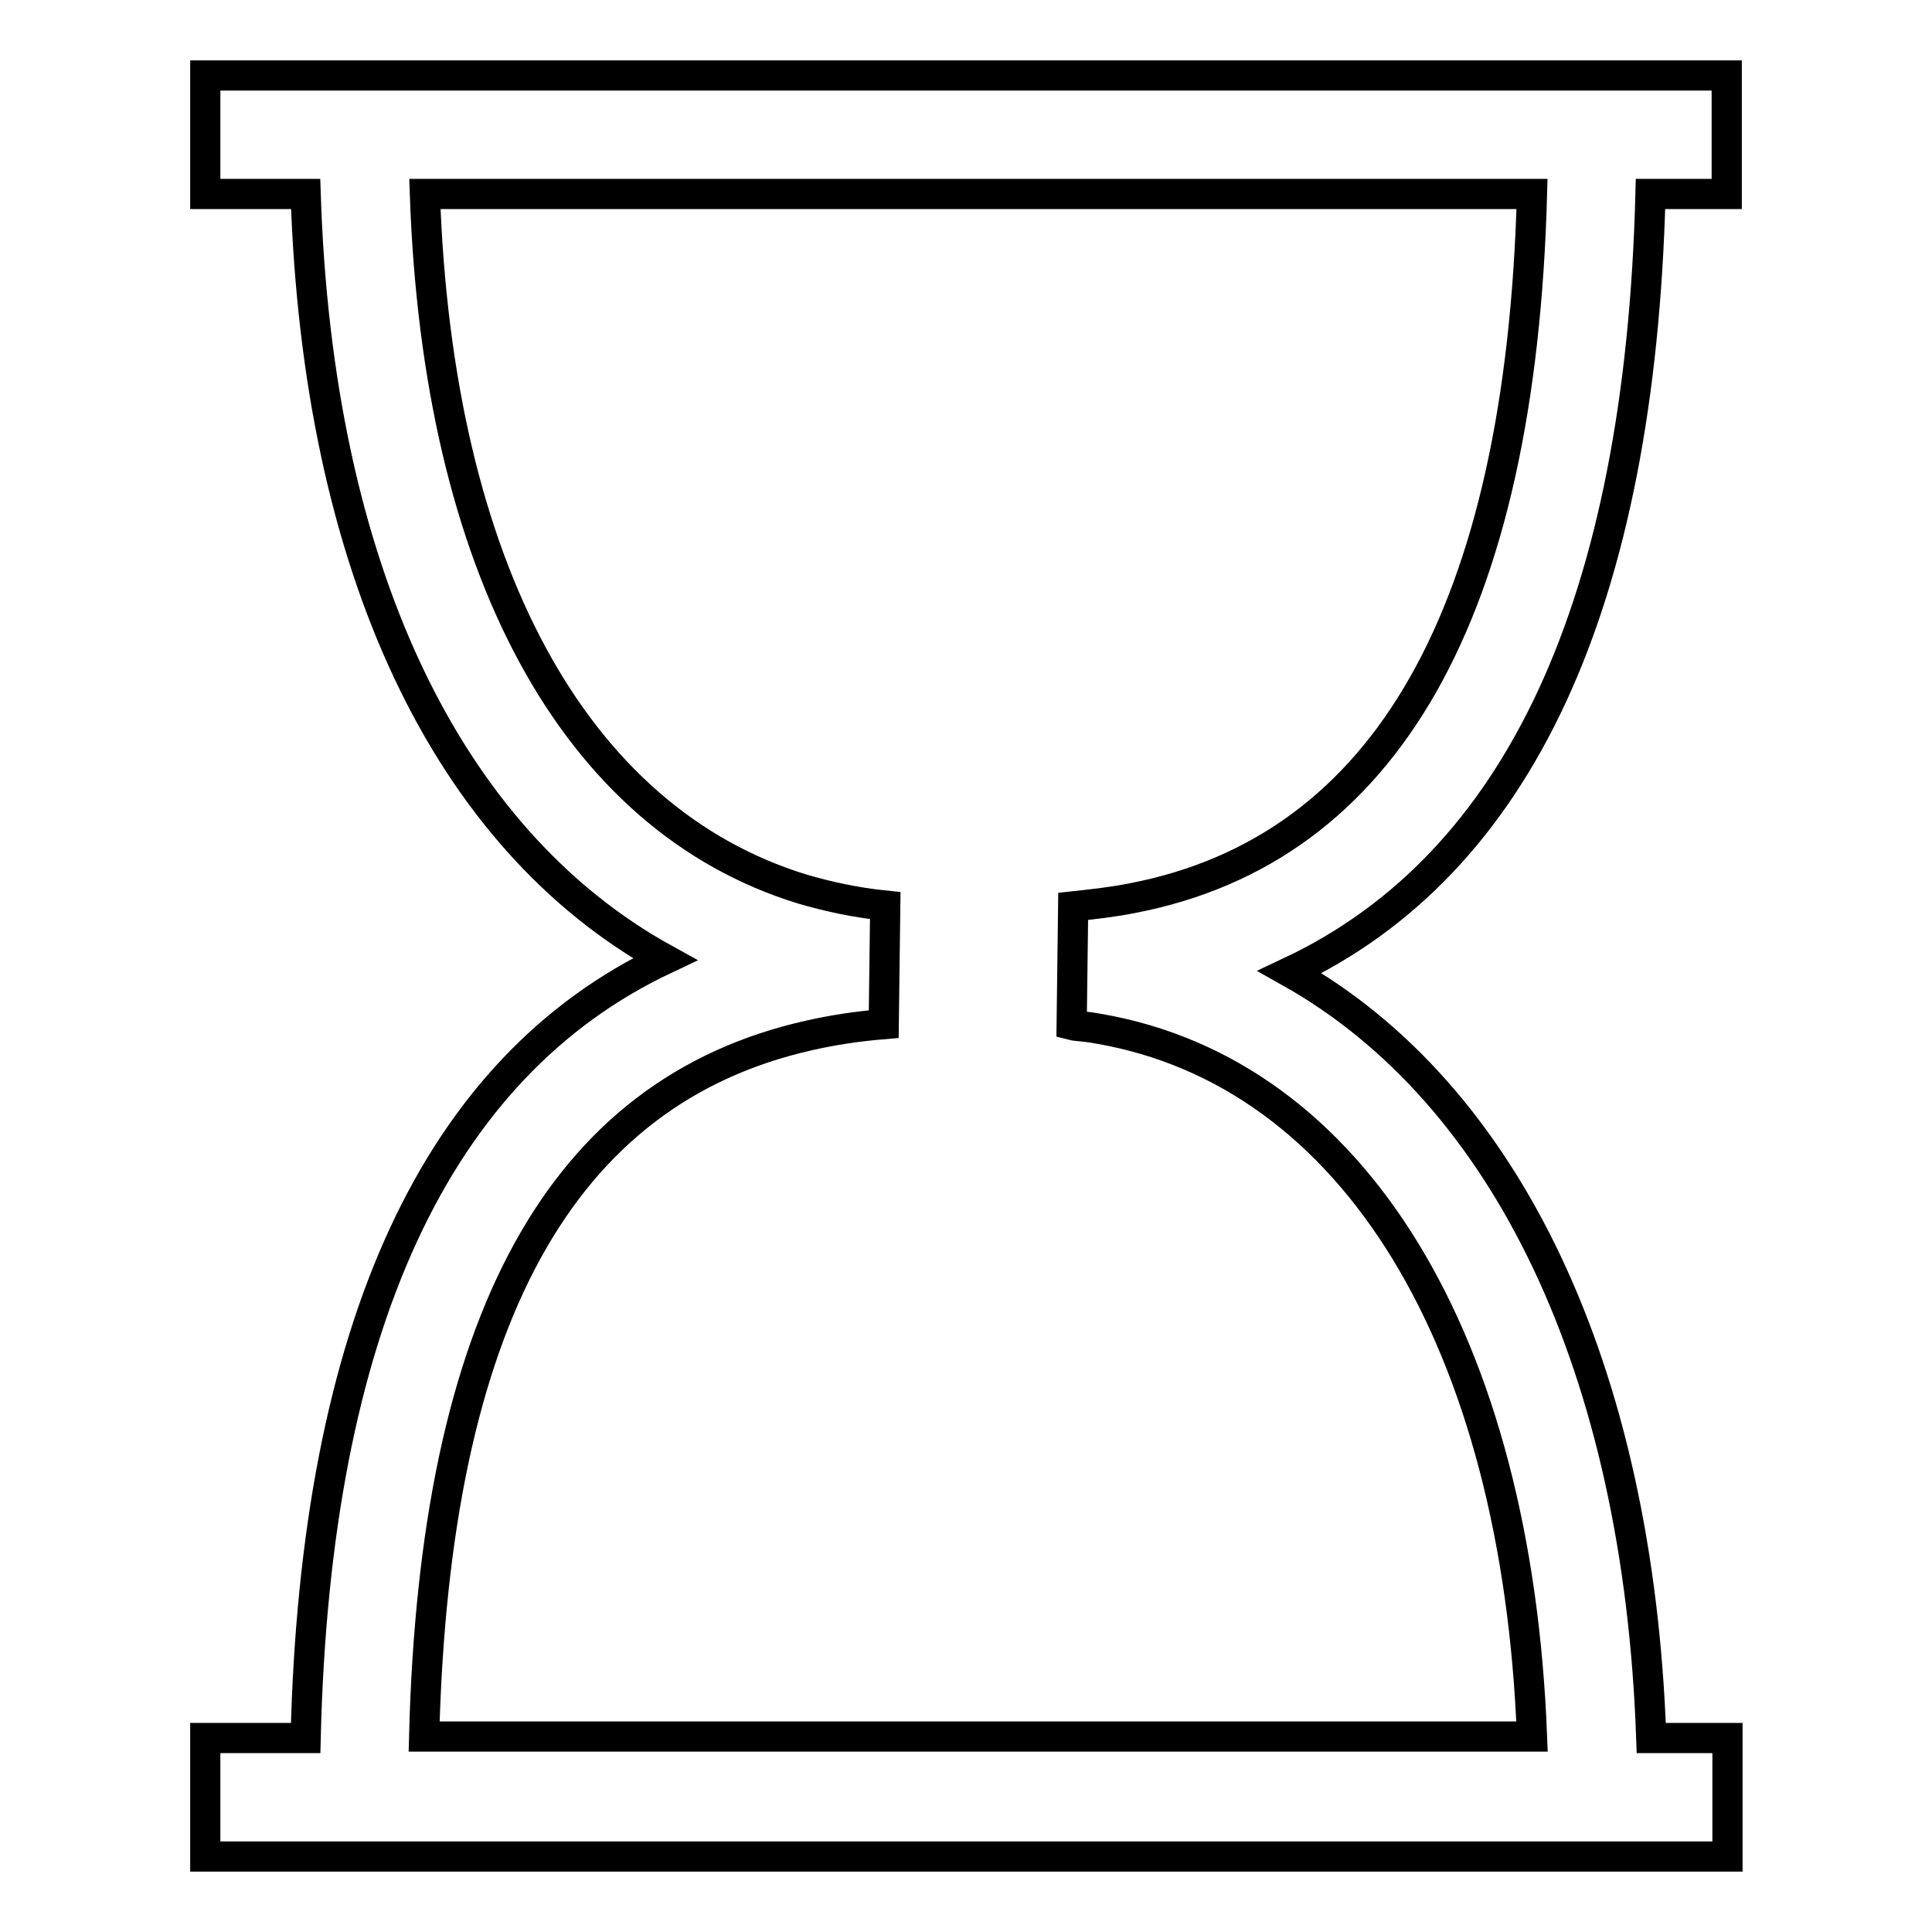
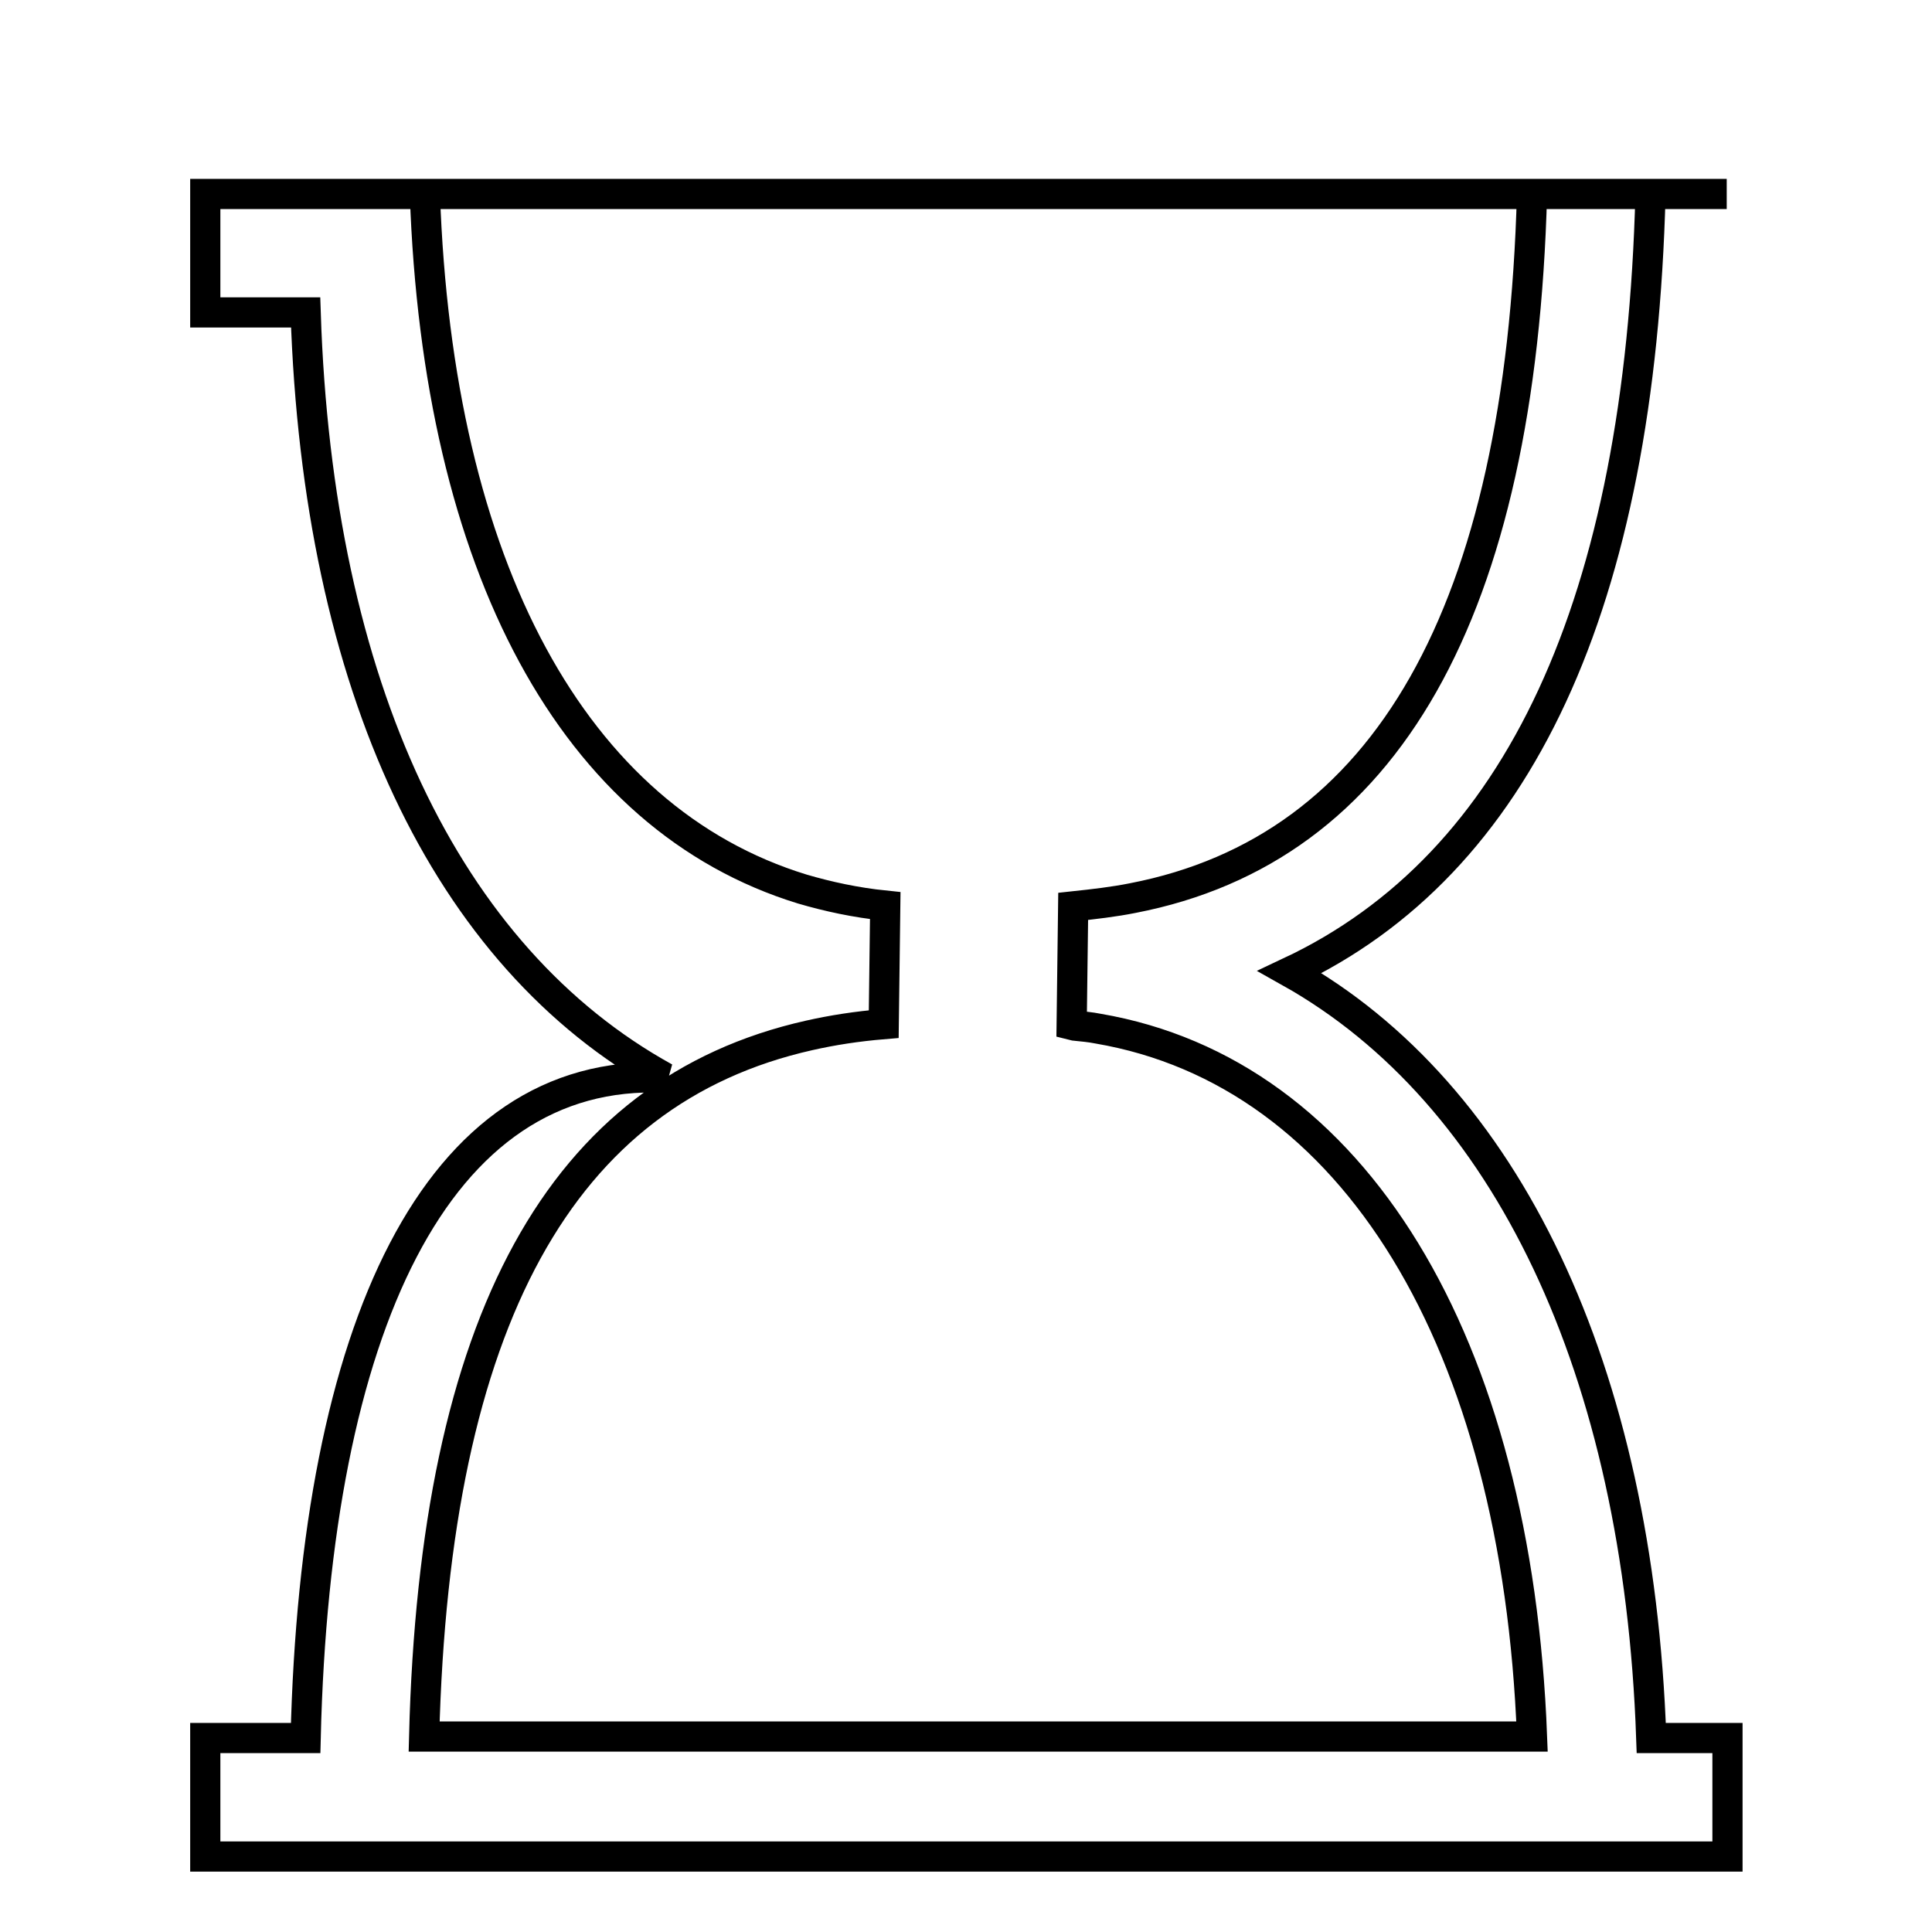
<svg xmlns="http://www.w3.org/2000/svg" version="1.1" x="0px" y="0px" viewBox="0 0 256 256" enable-background="new 0 0 256 256" xml:space="preserve">
  <g>
-     <path stroke-width="4" fill-opacity="0" stroke="#000000" d="M218.7,25.7h10.1V10H27.2v15.7h13.3c1.6,49.5,18.6,85.4,47.6,101.4C57.8,141.4,41.8,176,40.5,230.3H27.2 V246h201.7v-15.7h-10.1c-1.7-48.9-19.2-85.4-47.9-101.5C201.3,114.5,217.3,79.9,218.7,25.7L218.7,25.7z M150.1,119 c-2.5,0.5-5.1,0.8-7.9,1.1l-0.2,15.7l0.4,0.1c1,0.1,2.1,0.2,3.1,0.4c33.9,5.8,55.5,41.5,57.5,93.8H56.2c1.4-55.1,18.1-85.5,51-92.9 c3.1-0.7,6.3-1.2,9.9-1.5l0.2-15.7c-3.9-0.4-7.6-1.2-11-2.2c-30.3-9.3-48.3-42.7-50-92.1H203C201.5,81.1,183.7,112.5,150.1,119z" />
+     <path stroke-width="4" fill-opacity="0" stroke="#000000" d="M218.7,25.7h10.1H27.2v15.7h13.3c1.6,49.5,18.6,85.4,47.6,101.4C57.8,141.4,41.8,176,40.5,230.3H27.2 V246h201.7v-15.7h-10.1c-1.7-48.9-19.2-85.4-47.9-101.5C201.3,114.5,217.3,79.9,218.7,25.7L218.7,25.7z M150.1,119 c-2.5,0.5-5.1,0.8-7.9,1.1l-0.2,15.7l0.4,0.1c1,0.1,2.1,0.2,3.1,0.4c33.9,5.8,55.5,41.5,57.5,93.8H56.2c1.4-55.1,18.1-85.5,51-92.9 c3.1-0.7,6.3-1.2,9.9-1.5l0.2-15.7c-3.9-0.4-7.6-1.2-11-2.2c-30.3-9.3-48.3-42.7-50-92.1H203C201.5,81.1,183.7,112.5,150.1,119z" />
  </g>
</svg>